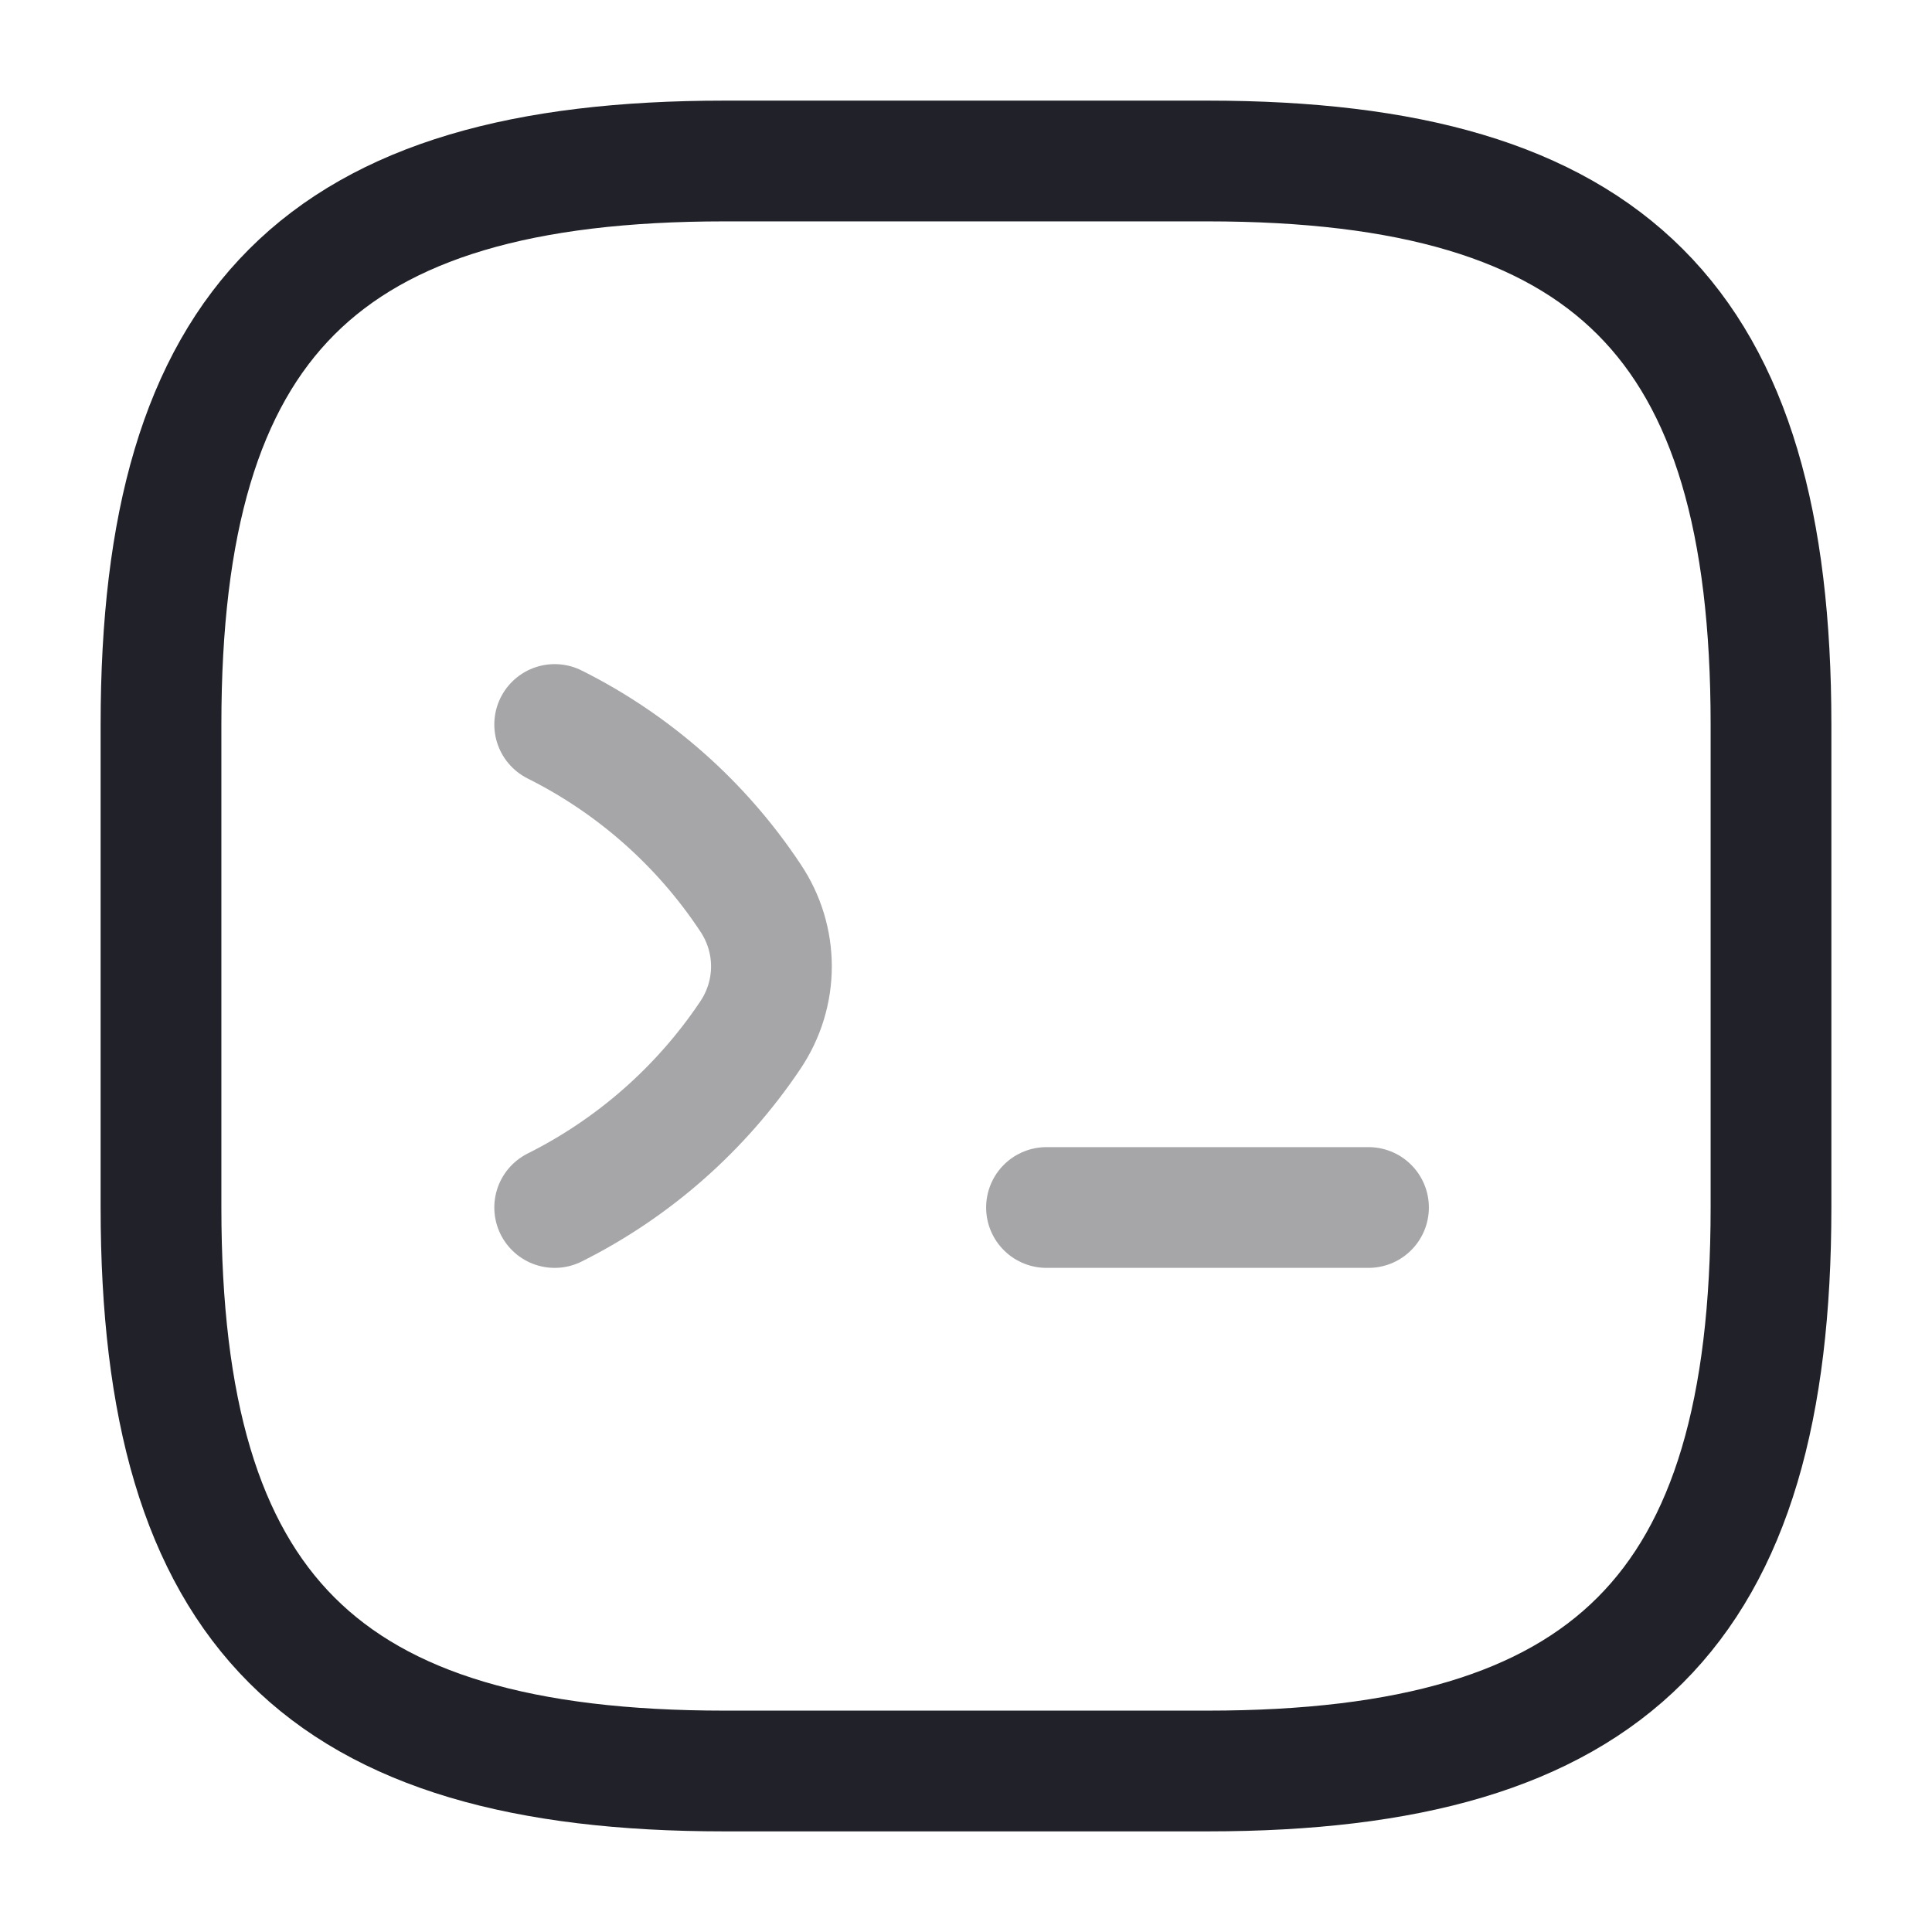
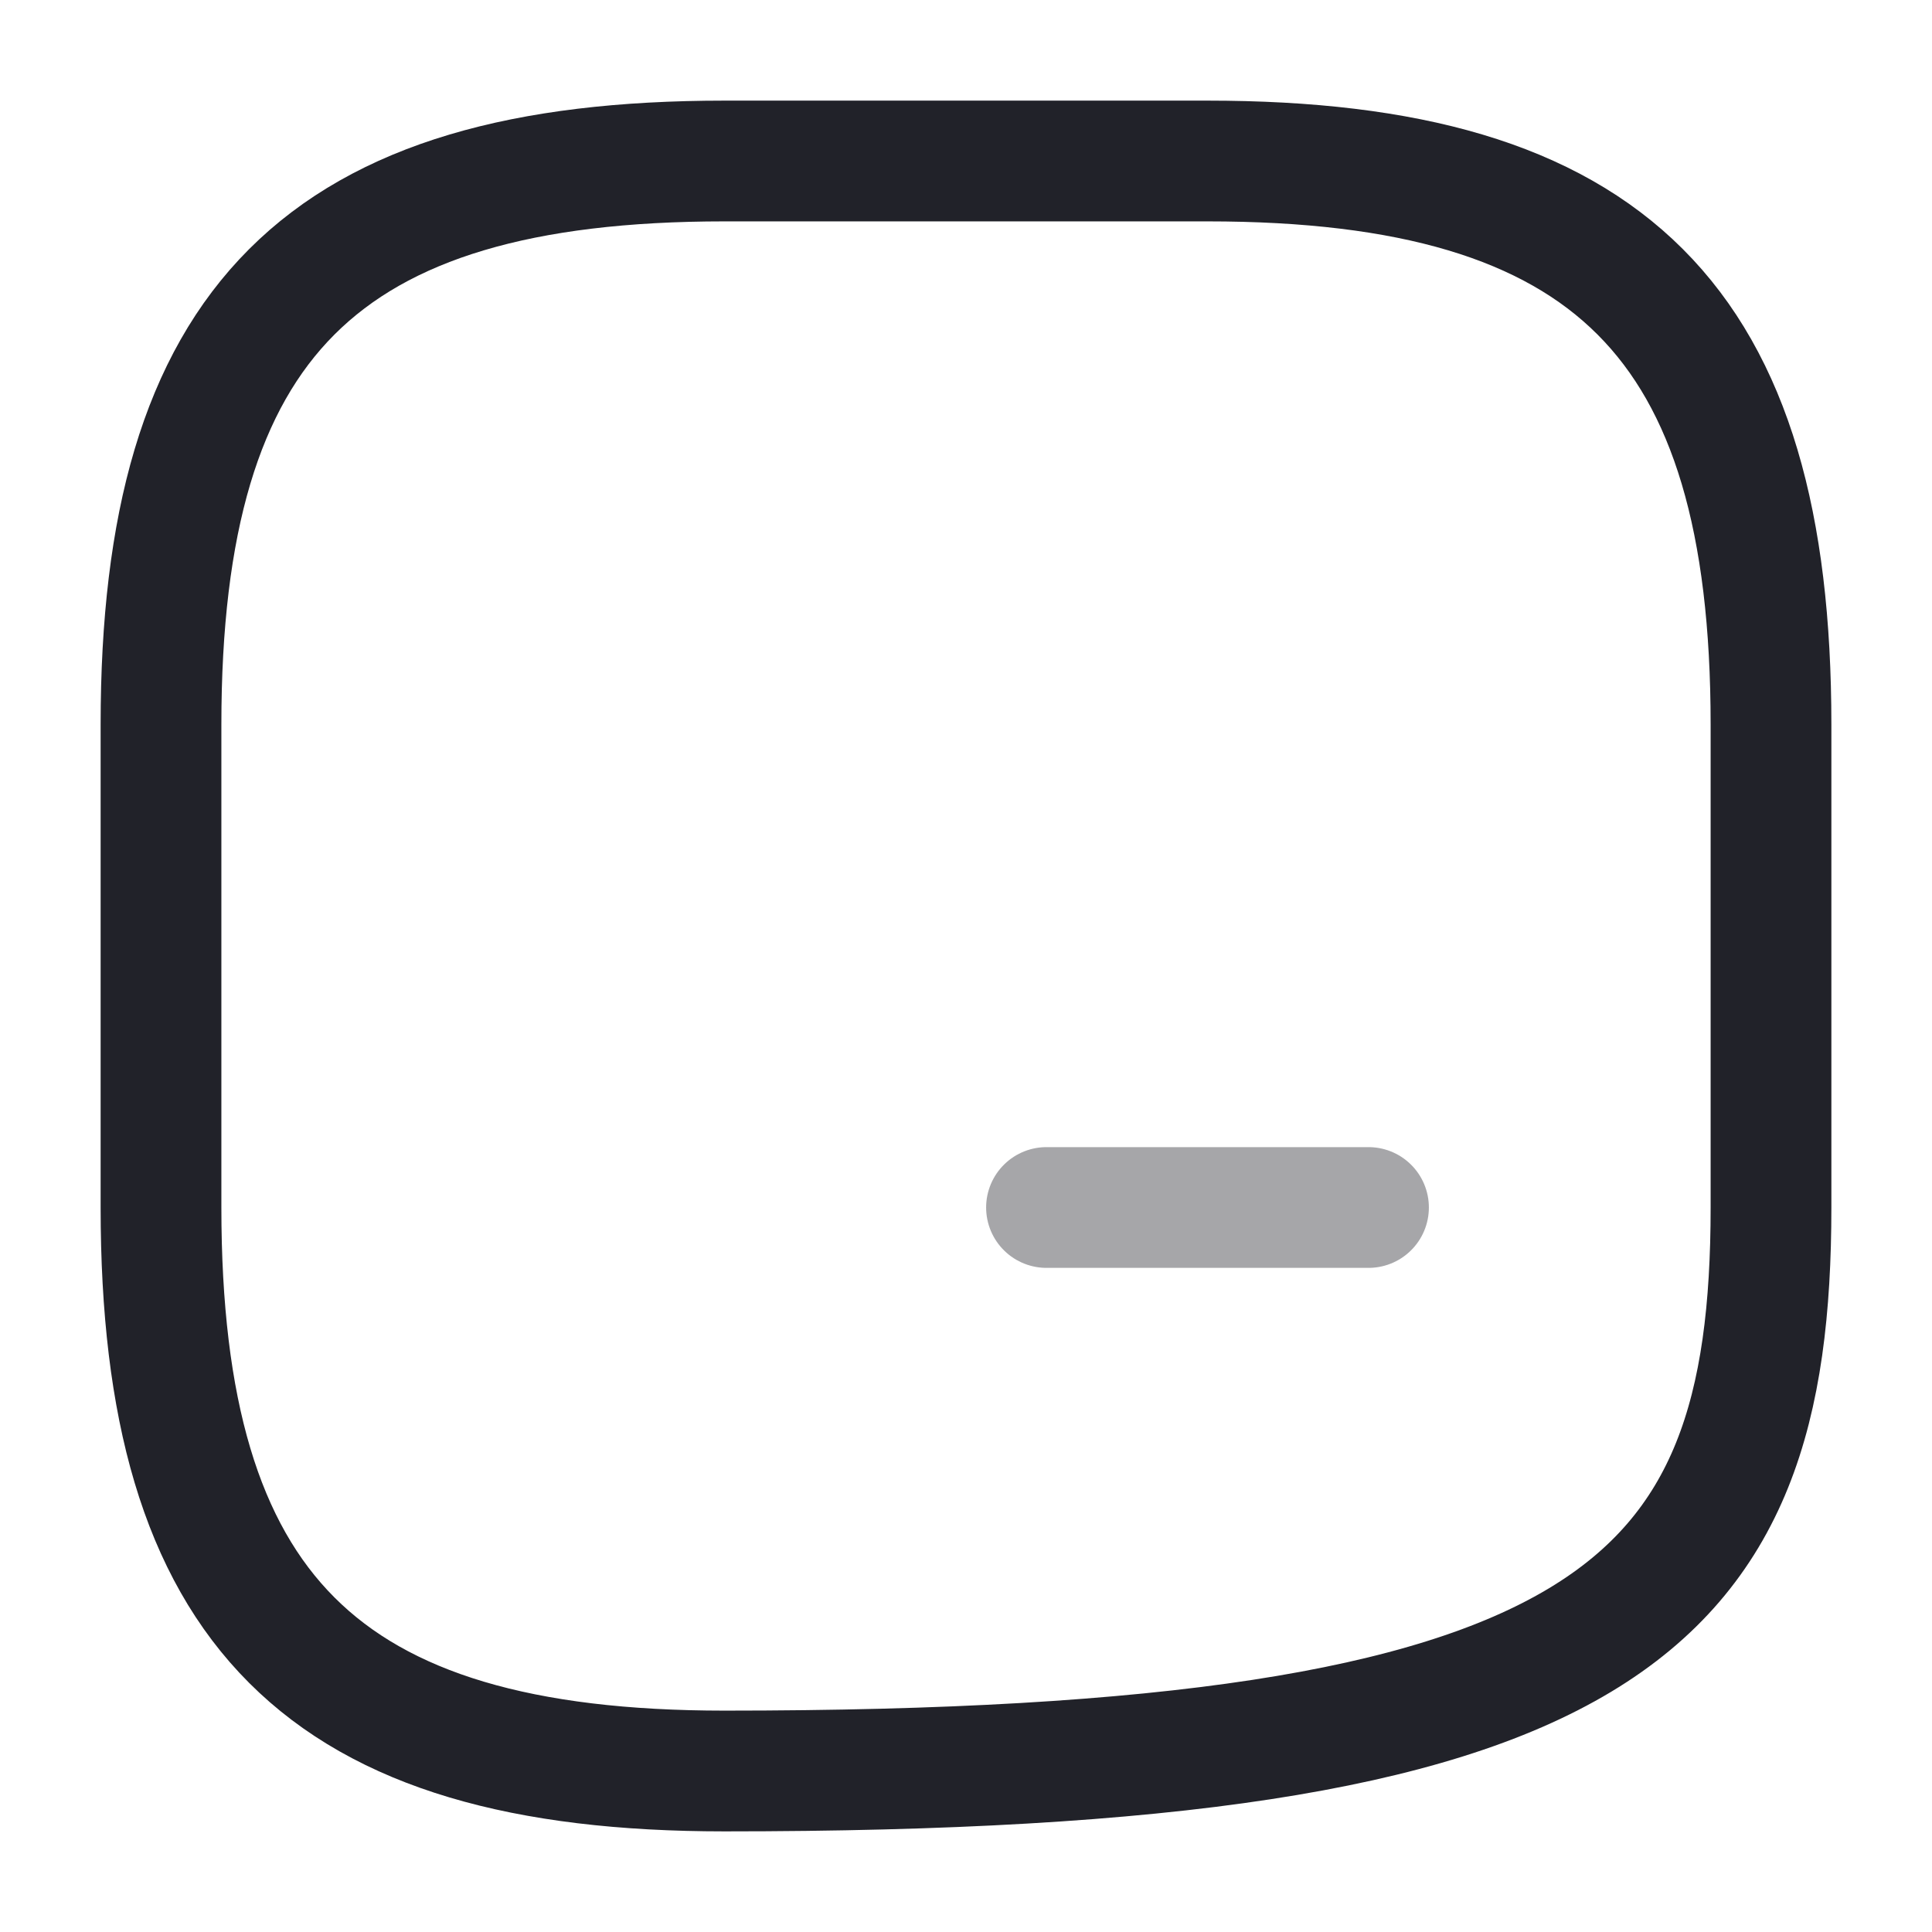
<svg xmlns="http://www.w3.org/2000/svg" width="48" height="48" viewBox="0 0 48 48" fill="none">
  <g id="code">
    <g id="code_2">
-       <path id="Vector" opacity="0.4" d="M13.781 18C15.741 18.98 17.421 20.46 18.641 22.3C19.341 23.34 19.341 24.68 18.641 25.72C17.421 27.54 15.741 29.02 13.781 30" stroke="#212229" stroke-width="3" stroke-linecap="round" stroke-linejoin="round" />
      <path id="Vector_2" opacity="0.4" d="M26 30H34" stroke="#212229" stroke-width="3" stroke-linecap="round" stroke-linejoin="round" />
-       <path id="Vector_3" d="M18 44H30C40 44 44 40 44 30V18C44 8 40 4 30 4H18C8 4 4 8 4 18V30C4 40 8 44 18 44Z" stroke="#212229" stroke-width="3" stroke-linecap="round" stroke-linejoin="round" />
+       <path id="Vector_3" d="M18 44C40 44 44 40 44 30V18C44 8 40 4 30 4H18C8 4 4 8 4 18V30C4 40 8 44 18 44Z" stroke="#212229" stroke-width="3" stroke-linecap="round" stroke-linejoin="round" />
    </g>
  </g>
</svg>